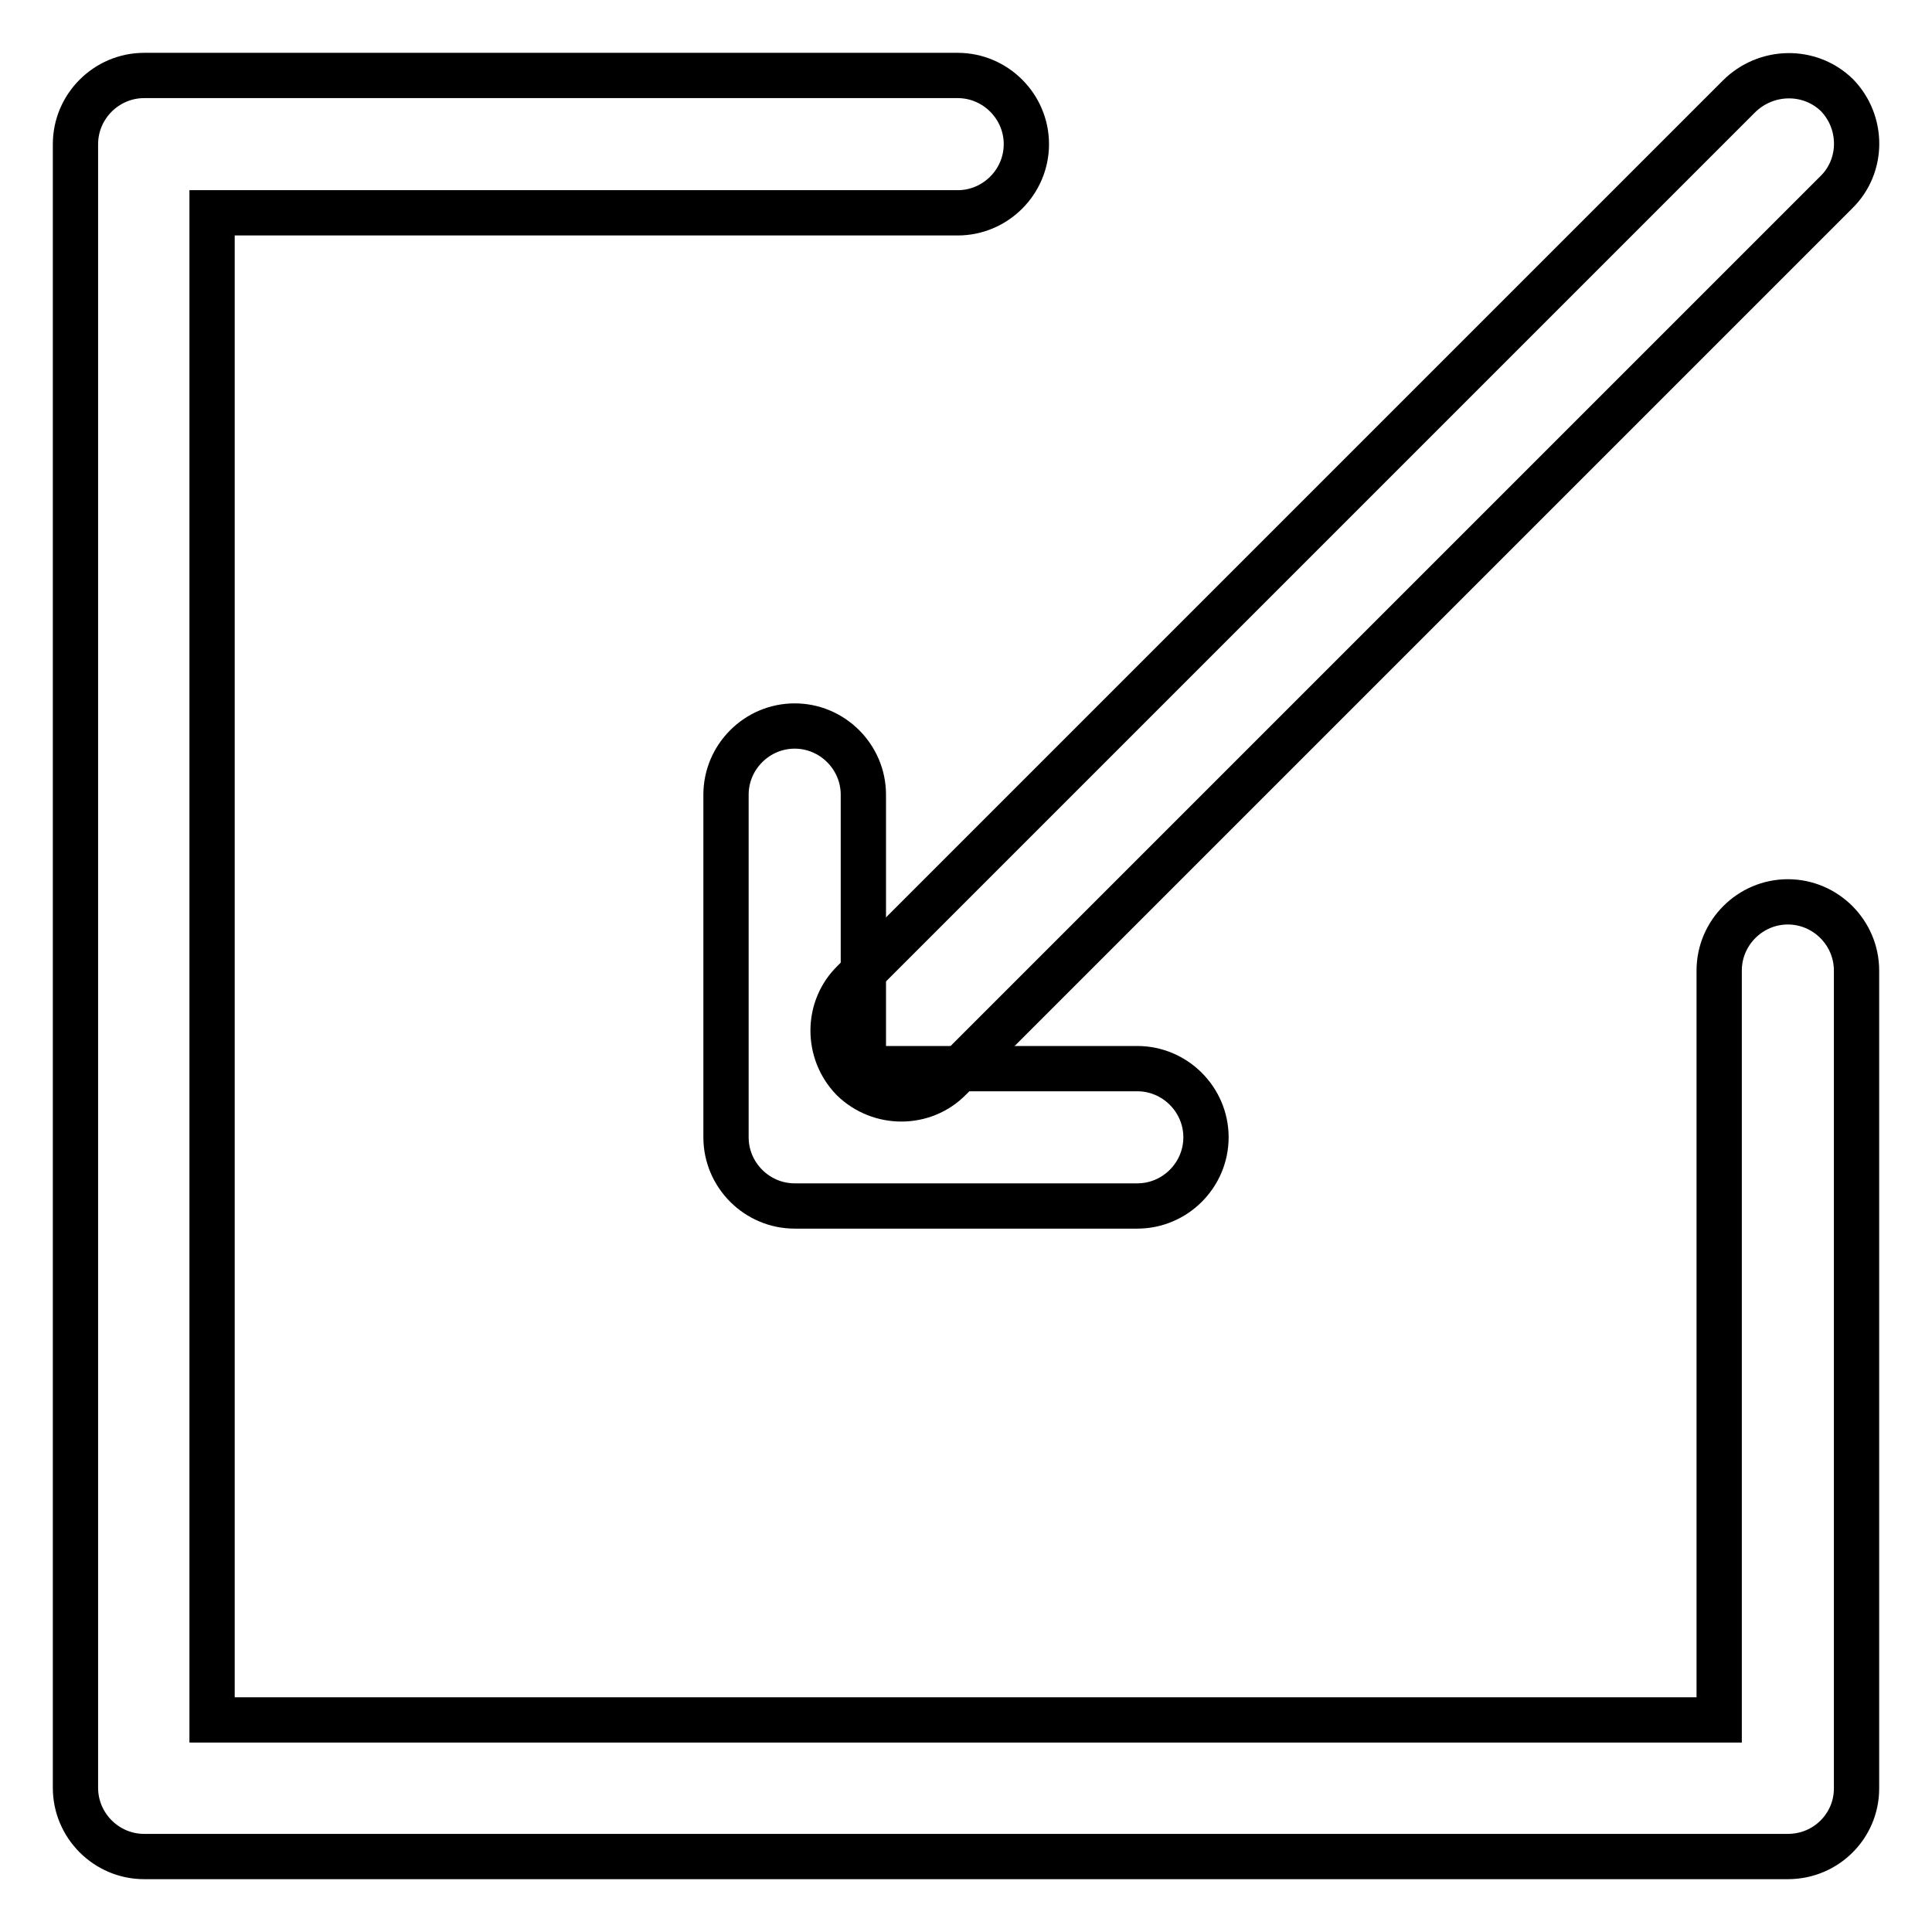
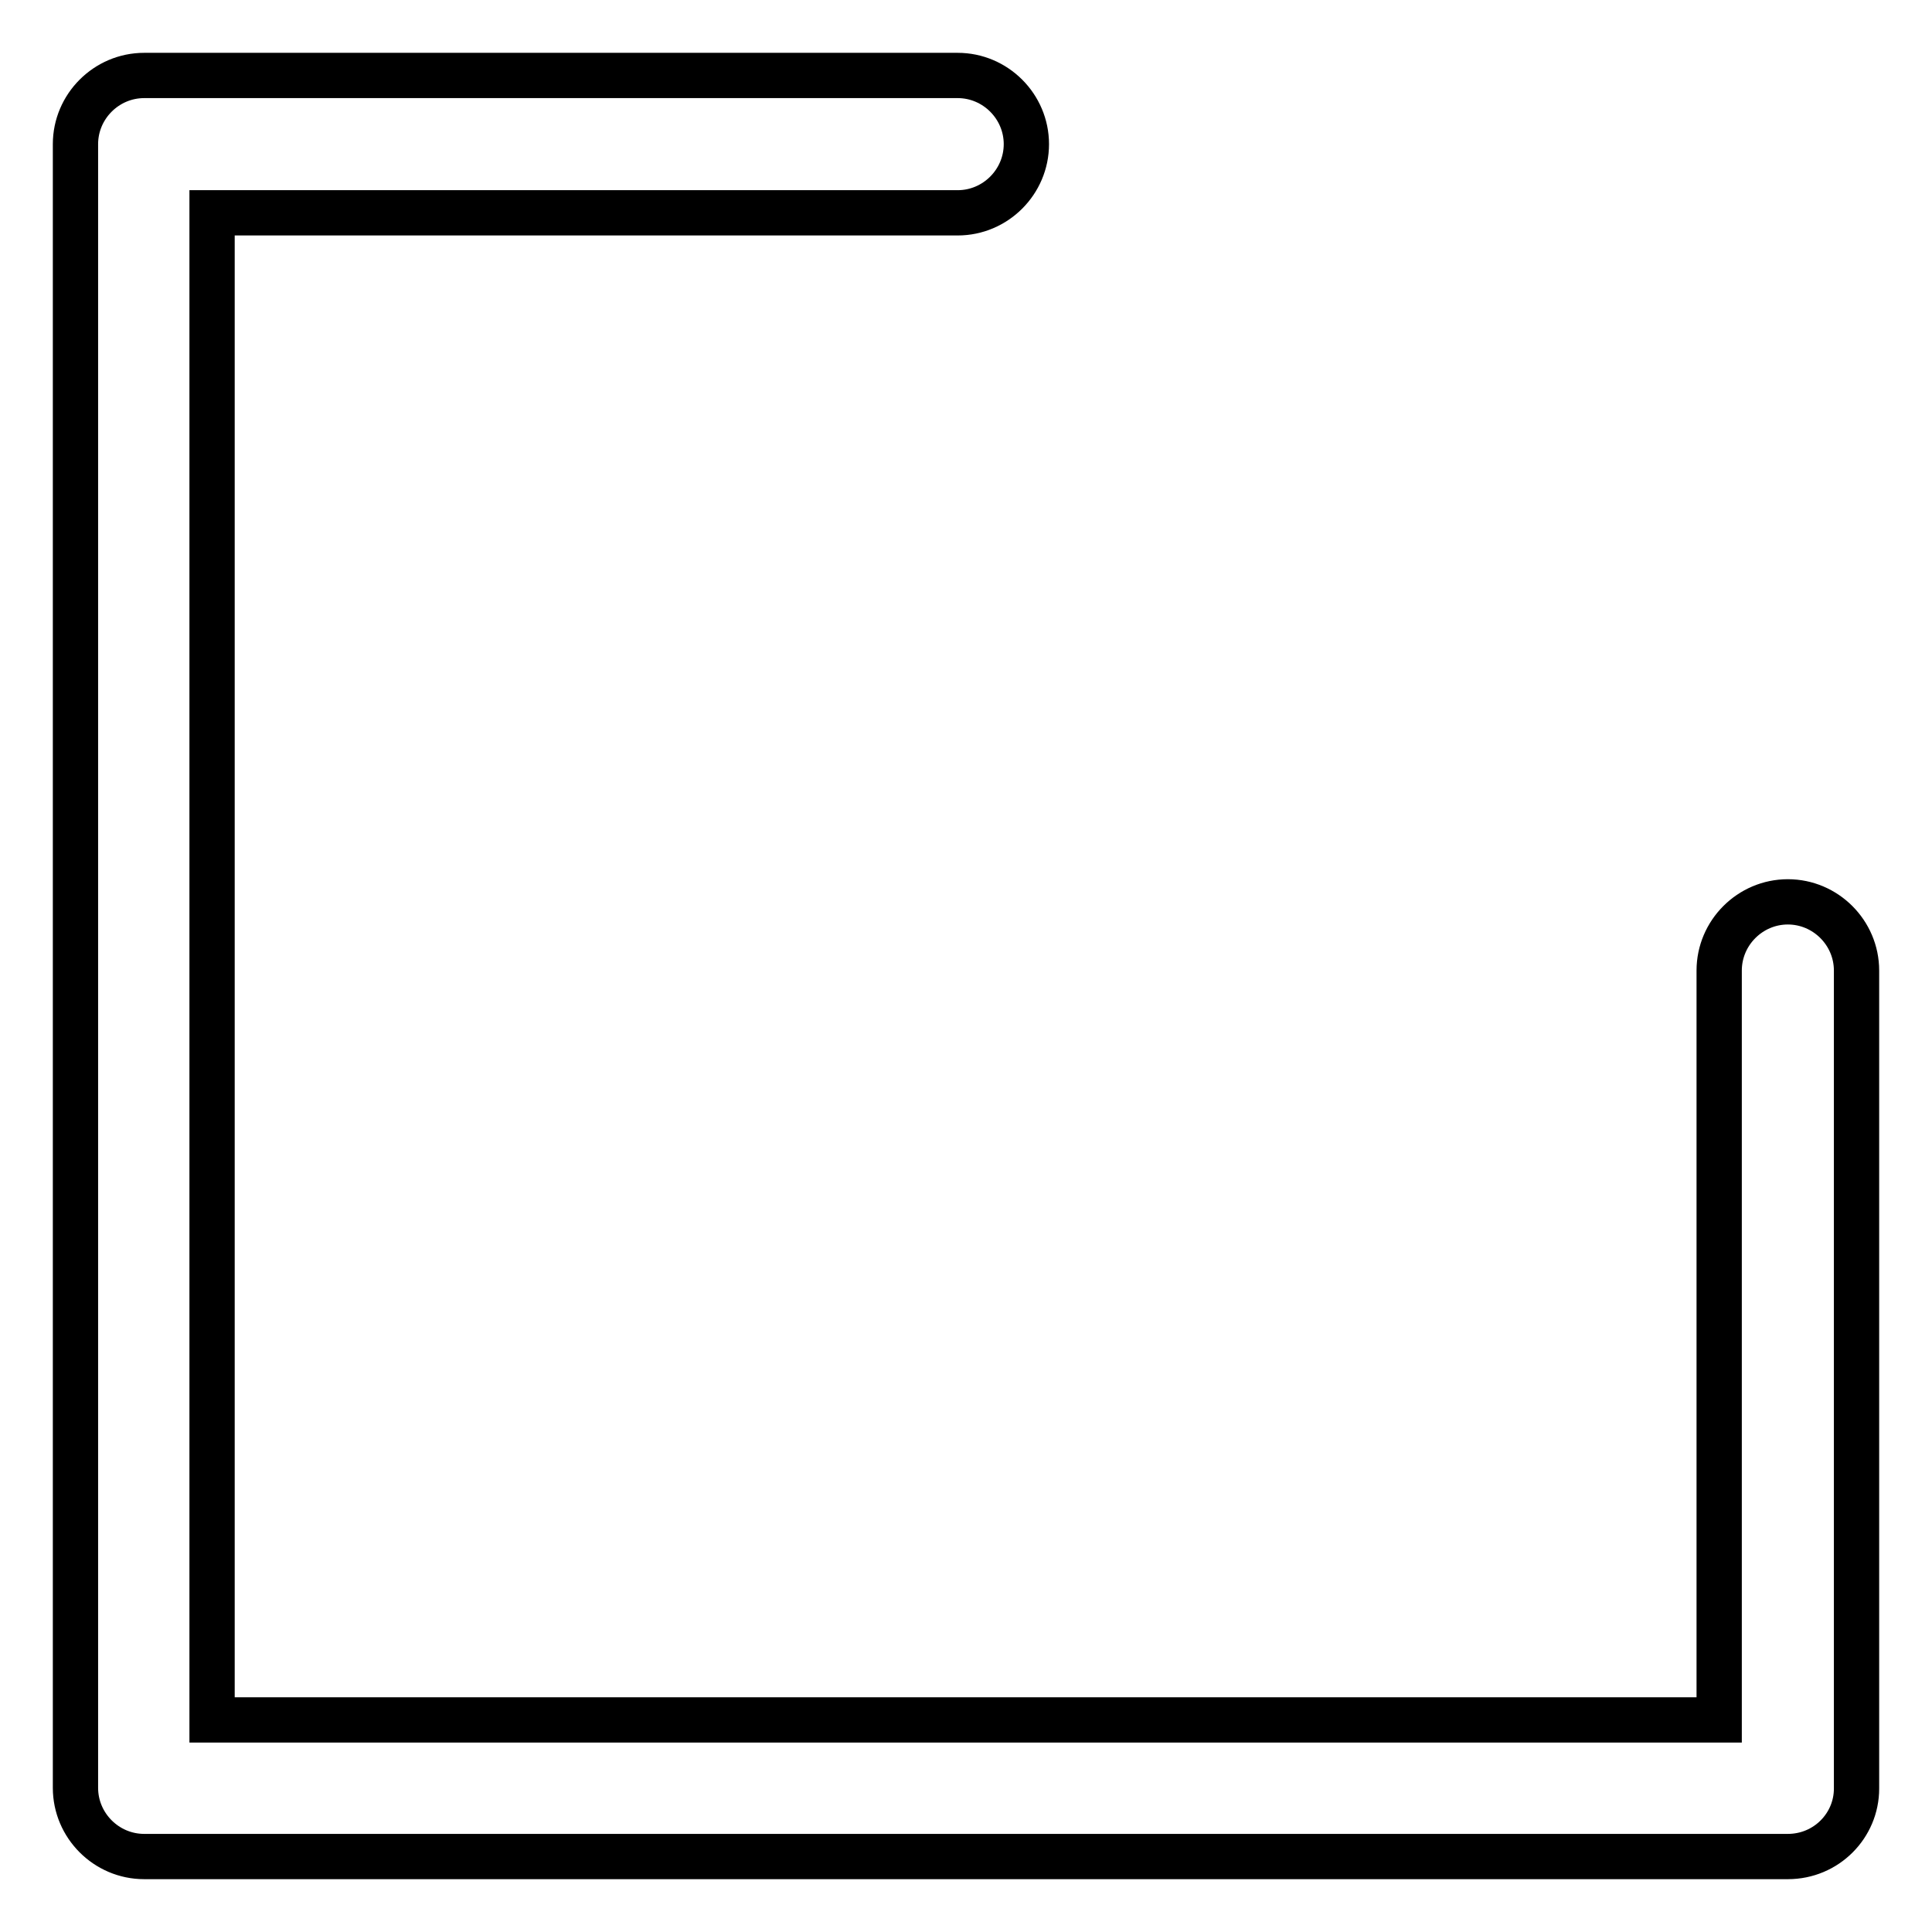
<svg xmlns="http://www.w3.org/2000/svg" version="1.1" x="0px" y="0px" viewBox="0 0 256 256" enable-background="new 0 0 256 256" xml:space="preserve">
  <g>
    <path stroke-width="6" fill-opacity="0" stroke="#000000" d="M236.9,246H19.1c-5,0-9.1-4.1-9.1-9.1V19.1c0-5,4.1-9.1,9.1-9.1h107.8c5,0,9.1,4.1,9.1,9.1 c0,5-4.1,9.1-9.1,9.1H28.1v199.7h199.7v-99.3c0-5,4.1-9.1,9.1-9.1s9.1,4.1,9.1,9.1v108.4C246,241.9,242,246,236.9,246 C237,246,236.9,246,236.9,246z" />
-     <path stroke-width="6" fill-opacity="0" stroke="#000000" d="M150.7,159.8h-45.4c-5,0-9.1-4.1-9.1-9.1l0,0v-45.4c0-5,4.1-9.1,9.1-9.1c5,0,9.1,4.1,9.1,9.1l0,0v36.3h36.3 c5,0,9.1,4.1,9.1,9.1C159.8,155.7,155.7,159.8,150.7,159.8z" />
-     <path stroke-width="6" fill-opacity="0" stroke="#000000" d="M243.4,12.6c3.5,3.6,3.5,9.4-0.1,12.9c0,0,0,0,0,0L125.9,142.9c-3.5,3.6-9.3,3.6-12.9,0.1 c-3.5-3.6-3.5-9.4,0.1-12.9c0,0,0,0,0,0L230.4,12.8C234,9.2,239.8,9.1,243.4,12.6z" />
  </g>
</svg>